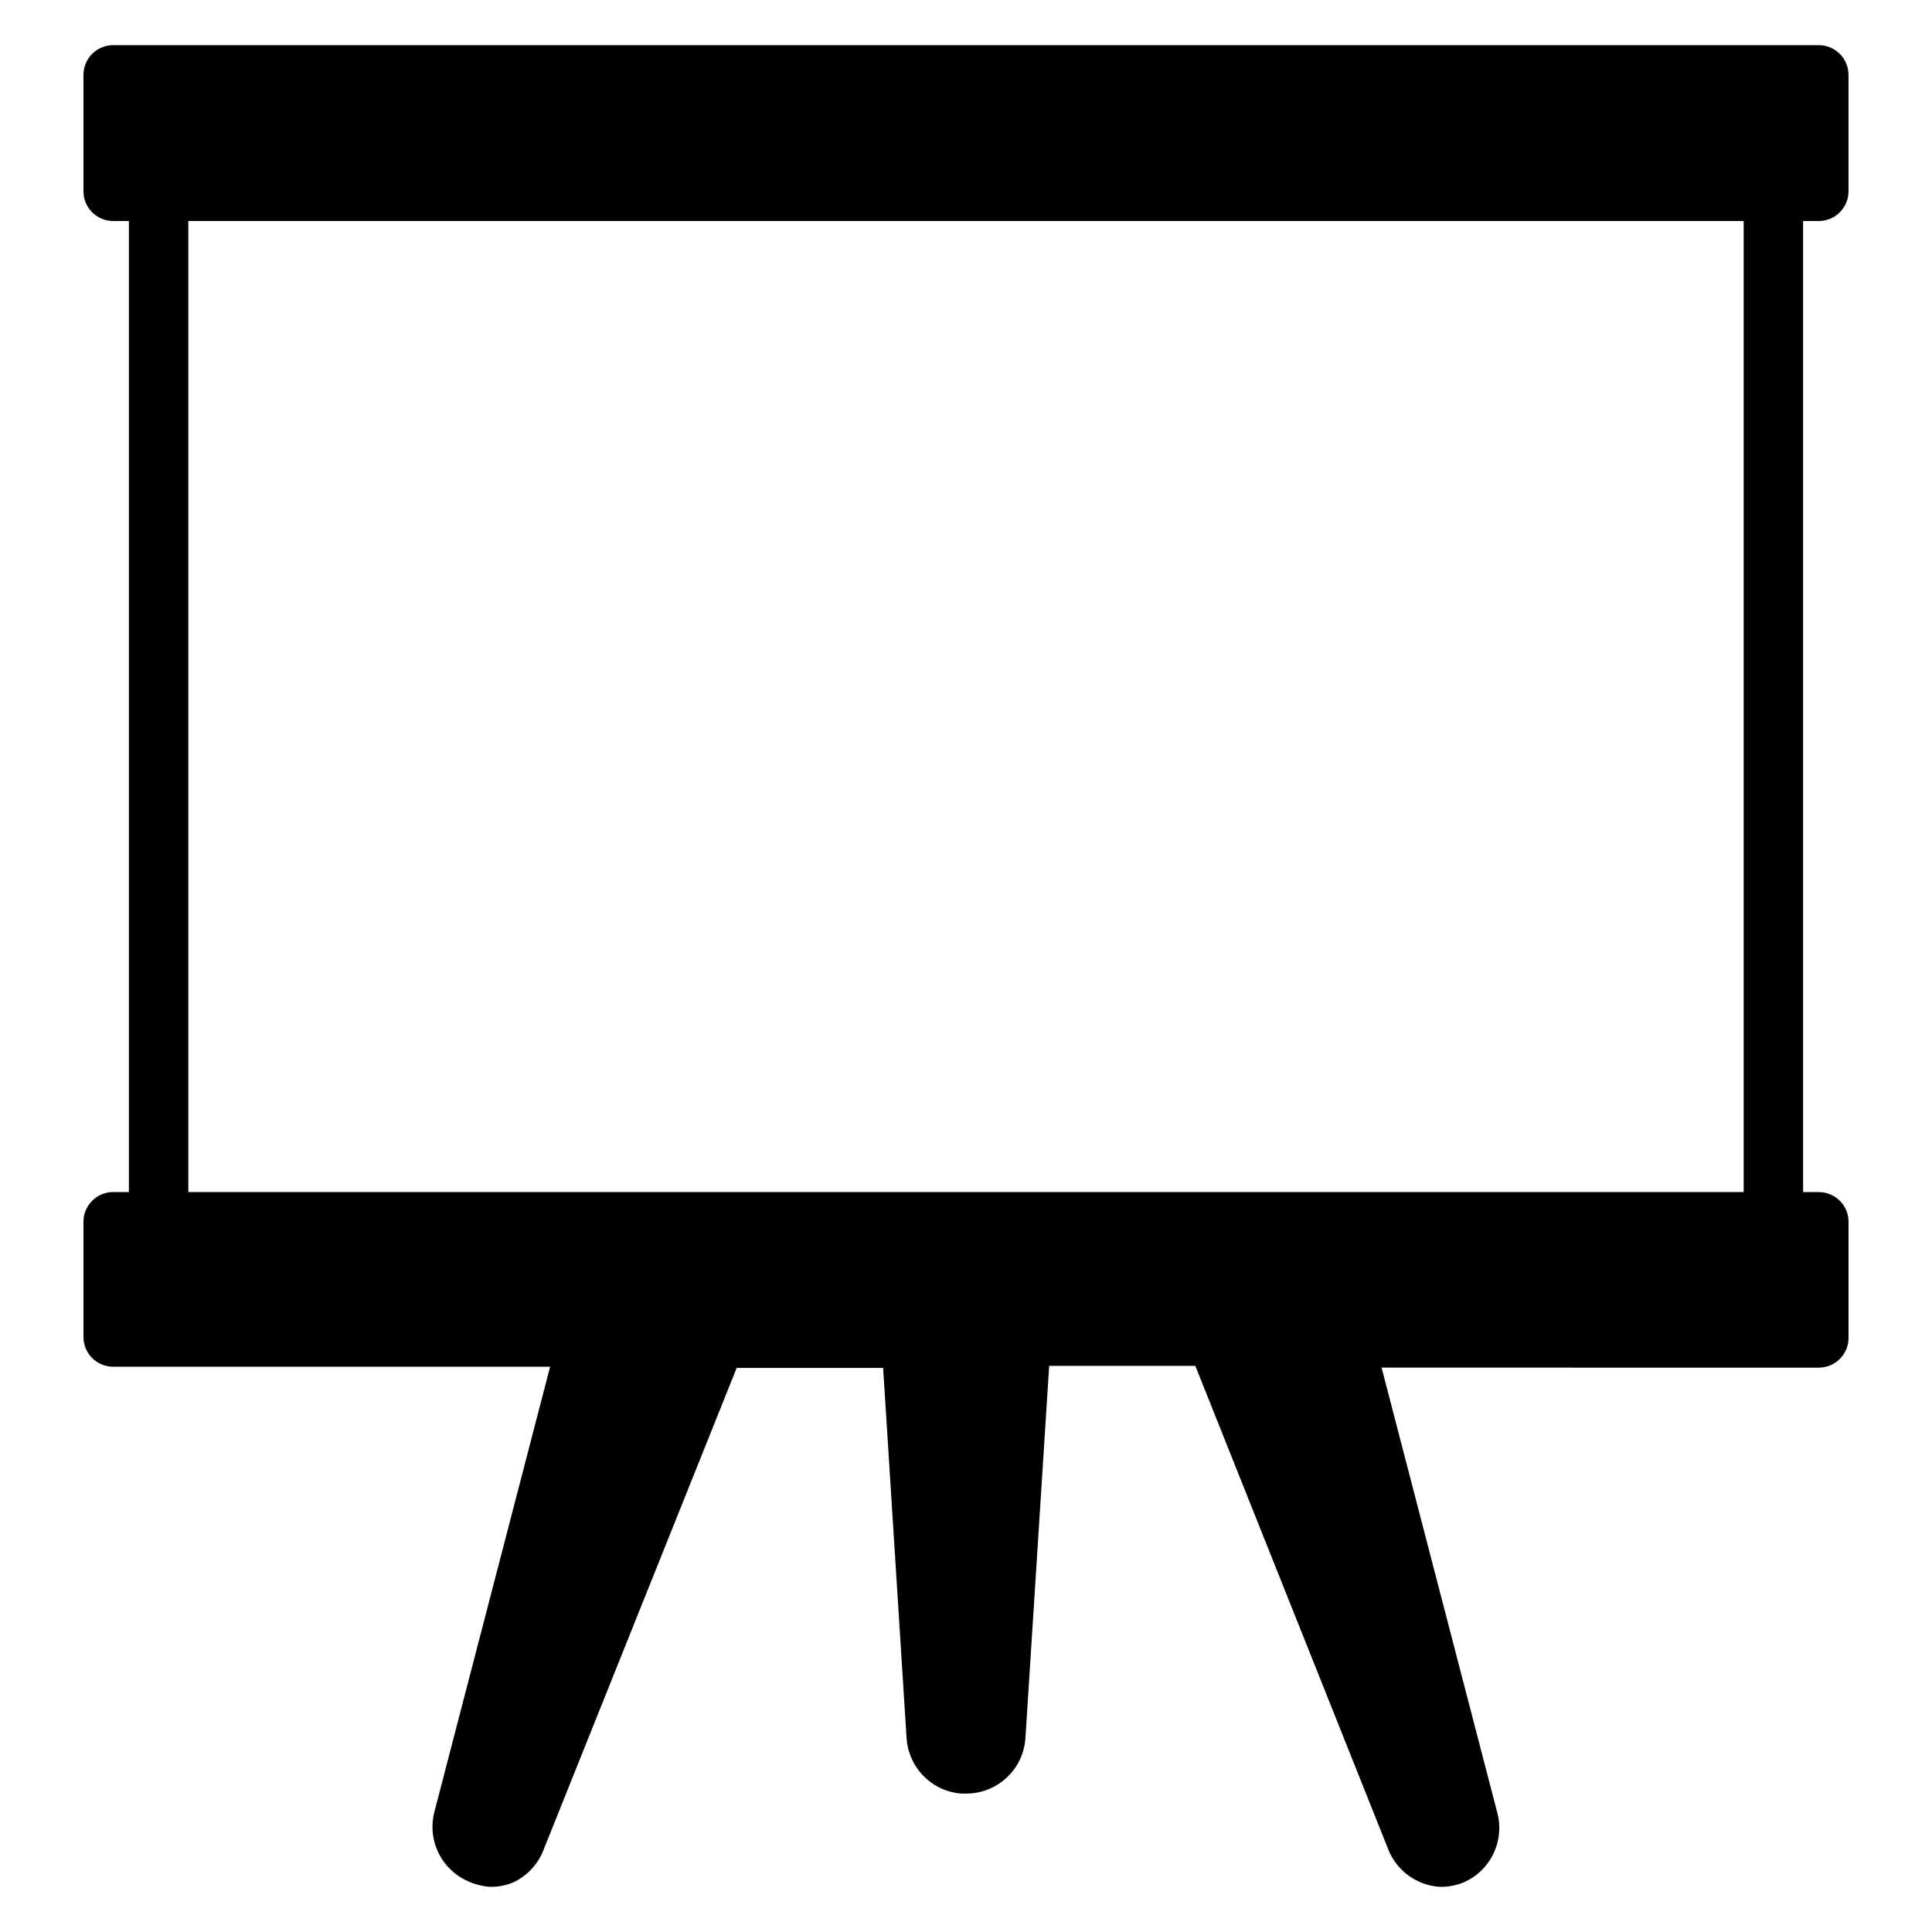
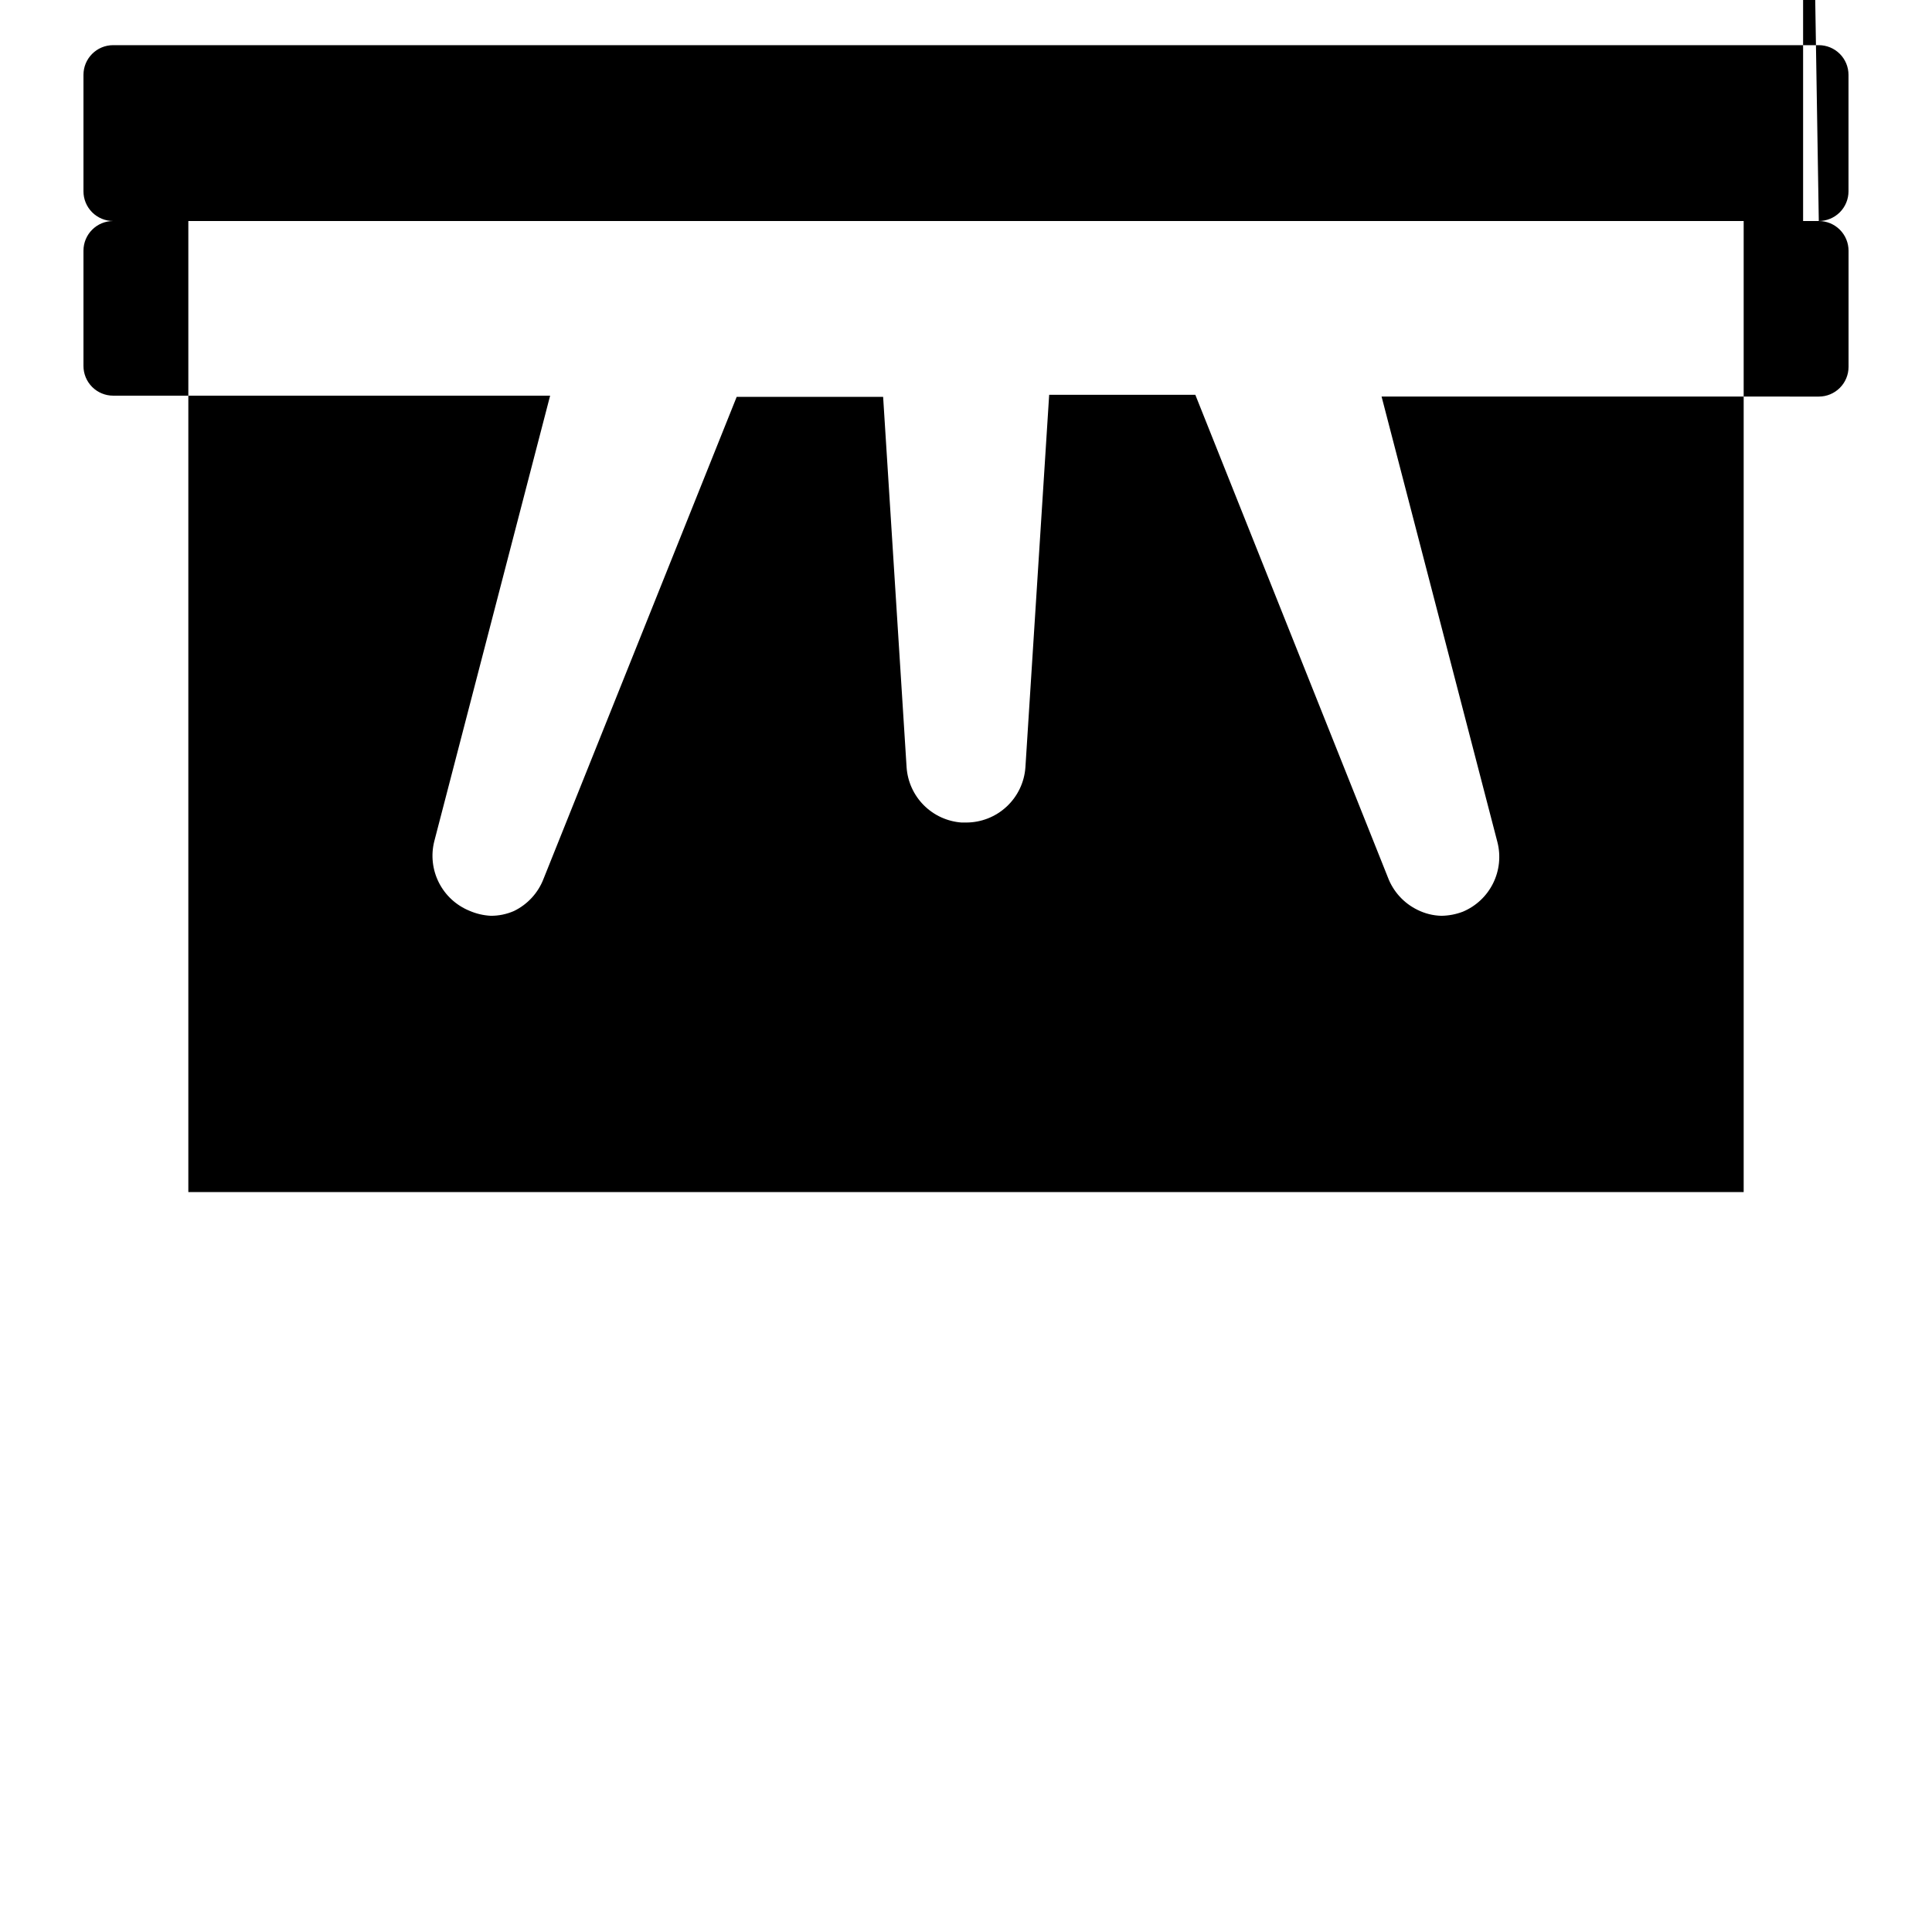
<svg xmlns="http://www.w3.org/2000/svg" fill="#000000" width="800px" height="800px" version="1.1" viewBox="144 144 512 512">
-   <path d="m626 202.57c2.09 0 4.09-0.828 5.566-2.305 1.477-1.477 2.305-3.477 2.305-5.566v-30.859c0-2.086-0.828-4.09-2.305-5.566-1.477-1.473-3.477-2.305-5.566-2.305h-452.01c-4.348 0-7.871 3.523-7.871 7.871v30.859c0 2.09 0.828 4.09 2.305 5.566 1.477 1.477 3.481 2.305 5.566 2.305h4.172v257.34h-4.172c-4.348 0-7.871 3.523-7.871 7.871v30.543c0 2.086 0.828 4.09 2.305 5.566 1.477 1.477 3.481 2.305 5.566 2.305h115.8l-30.699 118.08c-0.93 3.672-0.5 7.559 1.207 10.941 1.707 3.387 4.574 6.039 8.082 7.477 1.793 0.785 3.711 1.238 5.668 1.34 2.113 0.016 4.203-0.414 6.141-1.258 3.621-1.75 6.441-4.82 7.871-8.582l51.168-127.68h38.809l6.219 98.164c0.258 3.785 1.871 7.352 4.547 10.043 2.676 2.688 6.234 4.324 10.016 4.598h1.184c3.988 0.012 7.836-1.496 10.758-4.215 2.926-2.719 4.707-6.445 4.984-10.426l6.297-98.715h38.73l51.012 127.84c1.414 3.793 4.234 6.891 7.871 8.66 1.961 0.977 4.109 1.516 6.297 1.574 1.969-0.023 3.914-0.395 5.75-1.102 3.477-1.469 6.309-4.133 7.984-7.516 1.676-3.379 2.082-7.25 1.145-10.906l-30.699-118.08 115.88 0.004c2.09 0 4.09-0.832 5.566-2.309 1.477-1.477 2.305-3.477 2.305-5.566v-30.777c0-2.09-0.828-4.09-2.305-5.566-1.477-1.477-3.477-2.305-5.566-2.305h-4.172v-257.34zm-432.09 257.34v-257.34h412.18v257.34z" />
+   <path d="m626 202.57c2.09 0 4.09-0.828 5.566-2.305 1.477-1.477 2.305-3.477 2.305-5.566v-30.859c0-2.086-0.828-4.09-2.305-5.566-1.477-1.473-3.477-2.305-5.566-2.305h-452.01c-4.348 0-7.871 3.523-7.871 7.871v30.859c0 2.09 0.828 4.09 2.305 5.566 1.477 1.477 3.481 2.305 5.566 2.305h4.172h-4.172c-4.348 0-7.871 3.523-7.871 7.871v30.543c0 2.086 0.828 4.09 2.305 5.566 1.477 1.477 3.481 2.305 5.566 2.305h115.8l-30.699 118.08c-0.93 3.672-0.5 7.559 1.207 10.941 1.707 3.387 4.574 6.039 8.082 7.477 1.793 0.785 3.711 1.238 5.668 1.34 2.113 0.016 4.203-0.414 6.141-1.258 3.621-1.75 6.441-4.82 7.871-8.582l51.168-127.68h38.809l6.219 98.164c0.258 3.785 1.871 7.352 4.547 10.043 2.676 2.688 6.234 4.324 10.016 4.598h1.184c3.988 0.012 7.836-1.496 10.758-4.215 2.926-2.719 4.707-6.445 4.984-10.426l6.297-98.715h38.73l51.012 127.84c1.414 3.793 4.234 6.891 7.871 8.66 1.961 0.977 4.109 1.516 6.297 1.574 1.969-0.023 3.914-0.395 5.75-1.102 3.477-1.469 6.309-4.133 7.984-7.516 1.676-3.379 2.082-7.25 1.145-10.906l-30.699-118.08 115.88 0.004c2.09 0 4.09-0.832 5.566-2.309 1.477-1.477 2.305-3.477 2.305-5.566v-30.777c0-2.09-0.828-4.09-2.305-5.566-1.477-1.477-3.477-2.305-5.566-2.305h-4.172v-257.34zm-432.09 257.34v-257.34h412.18v257.34z" />
</svg>